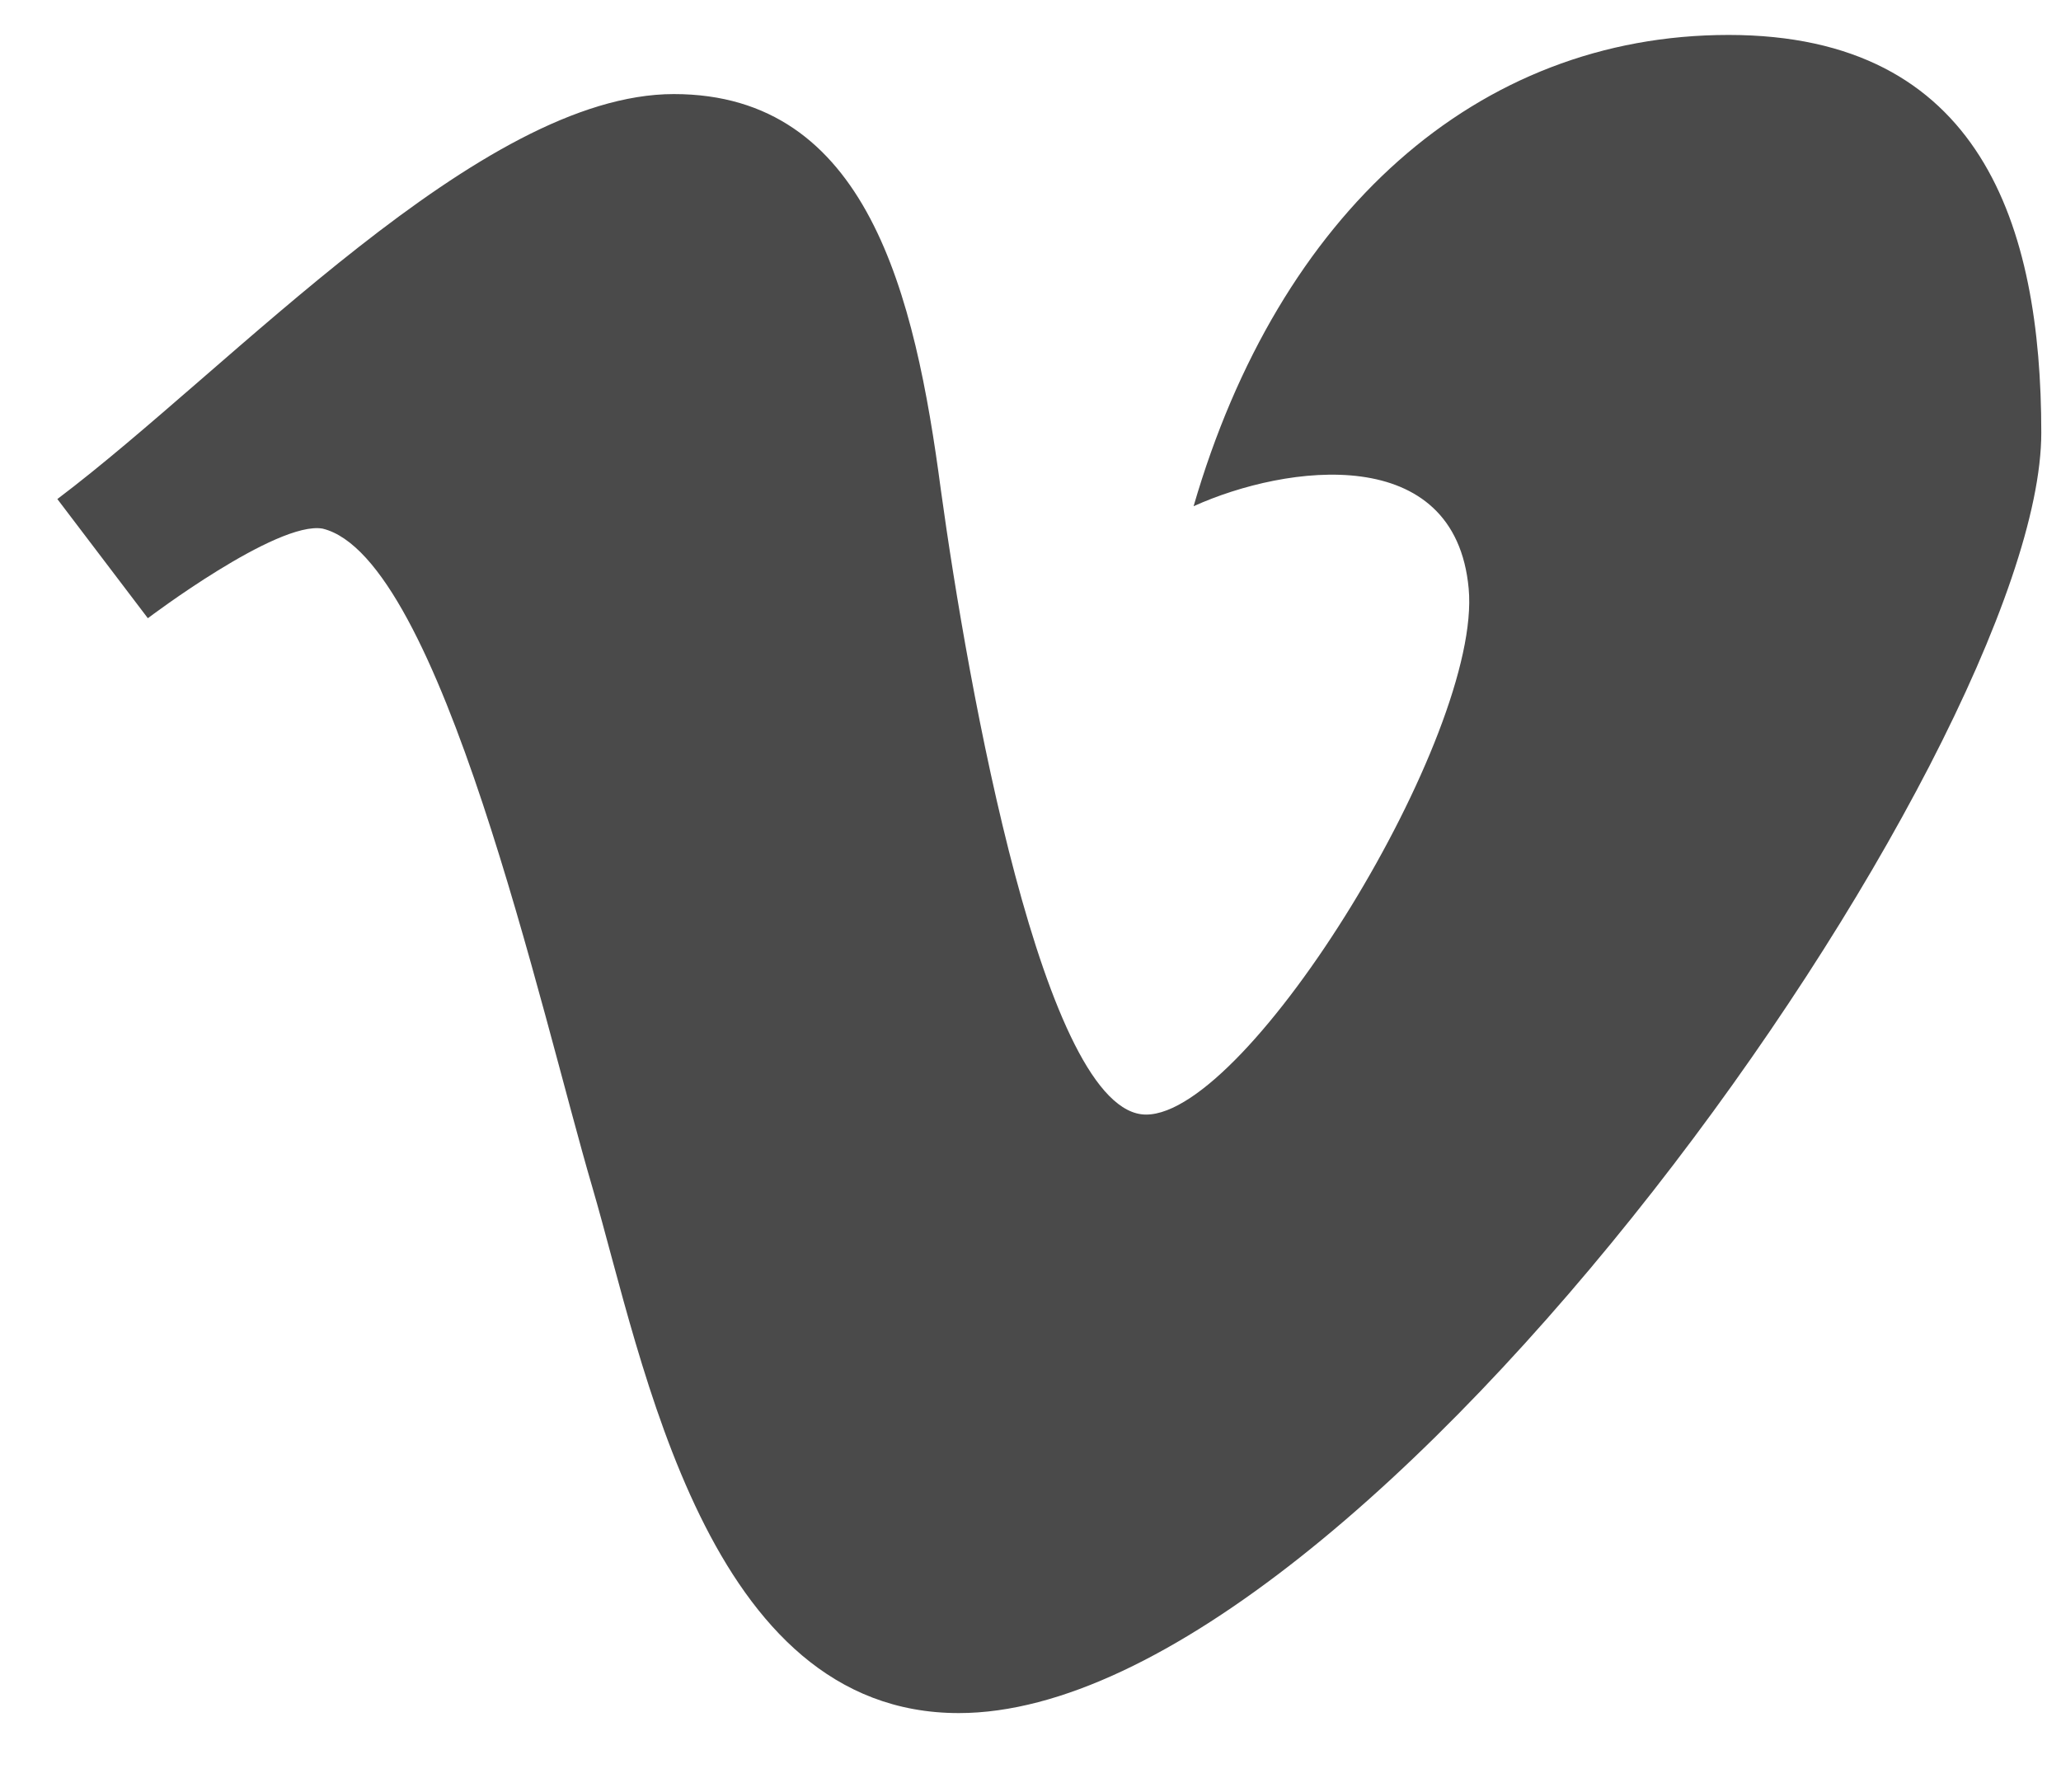
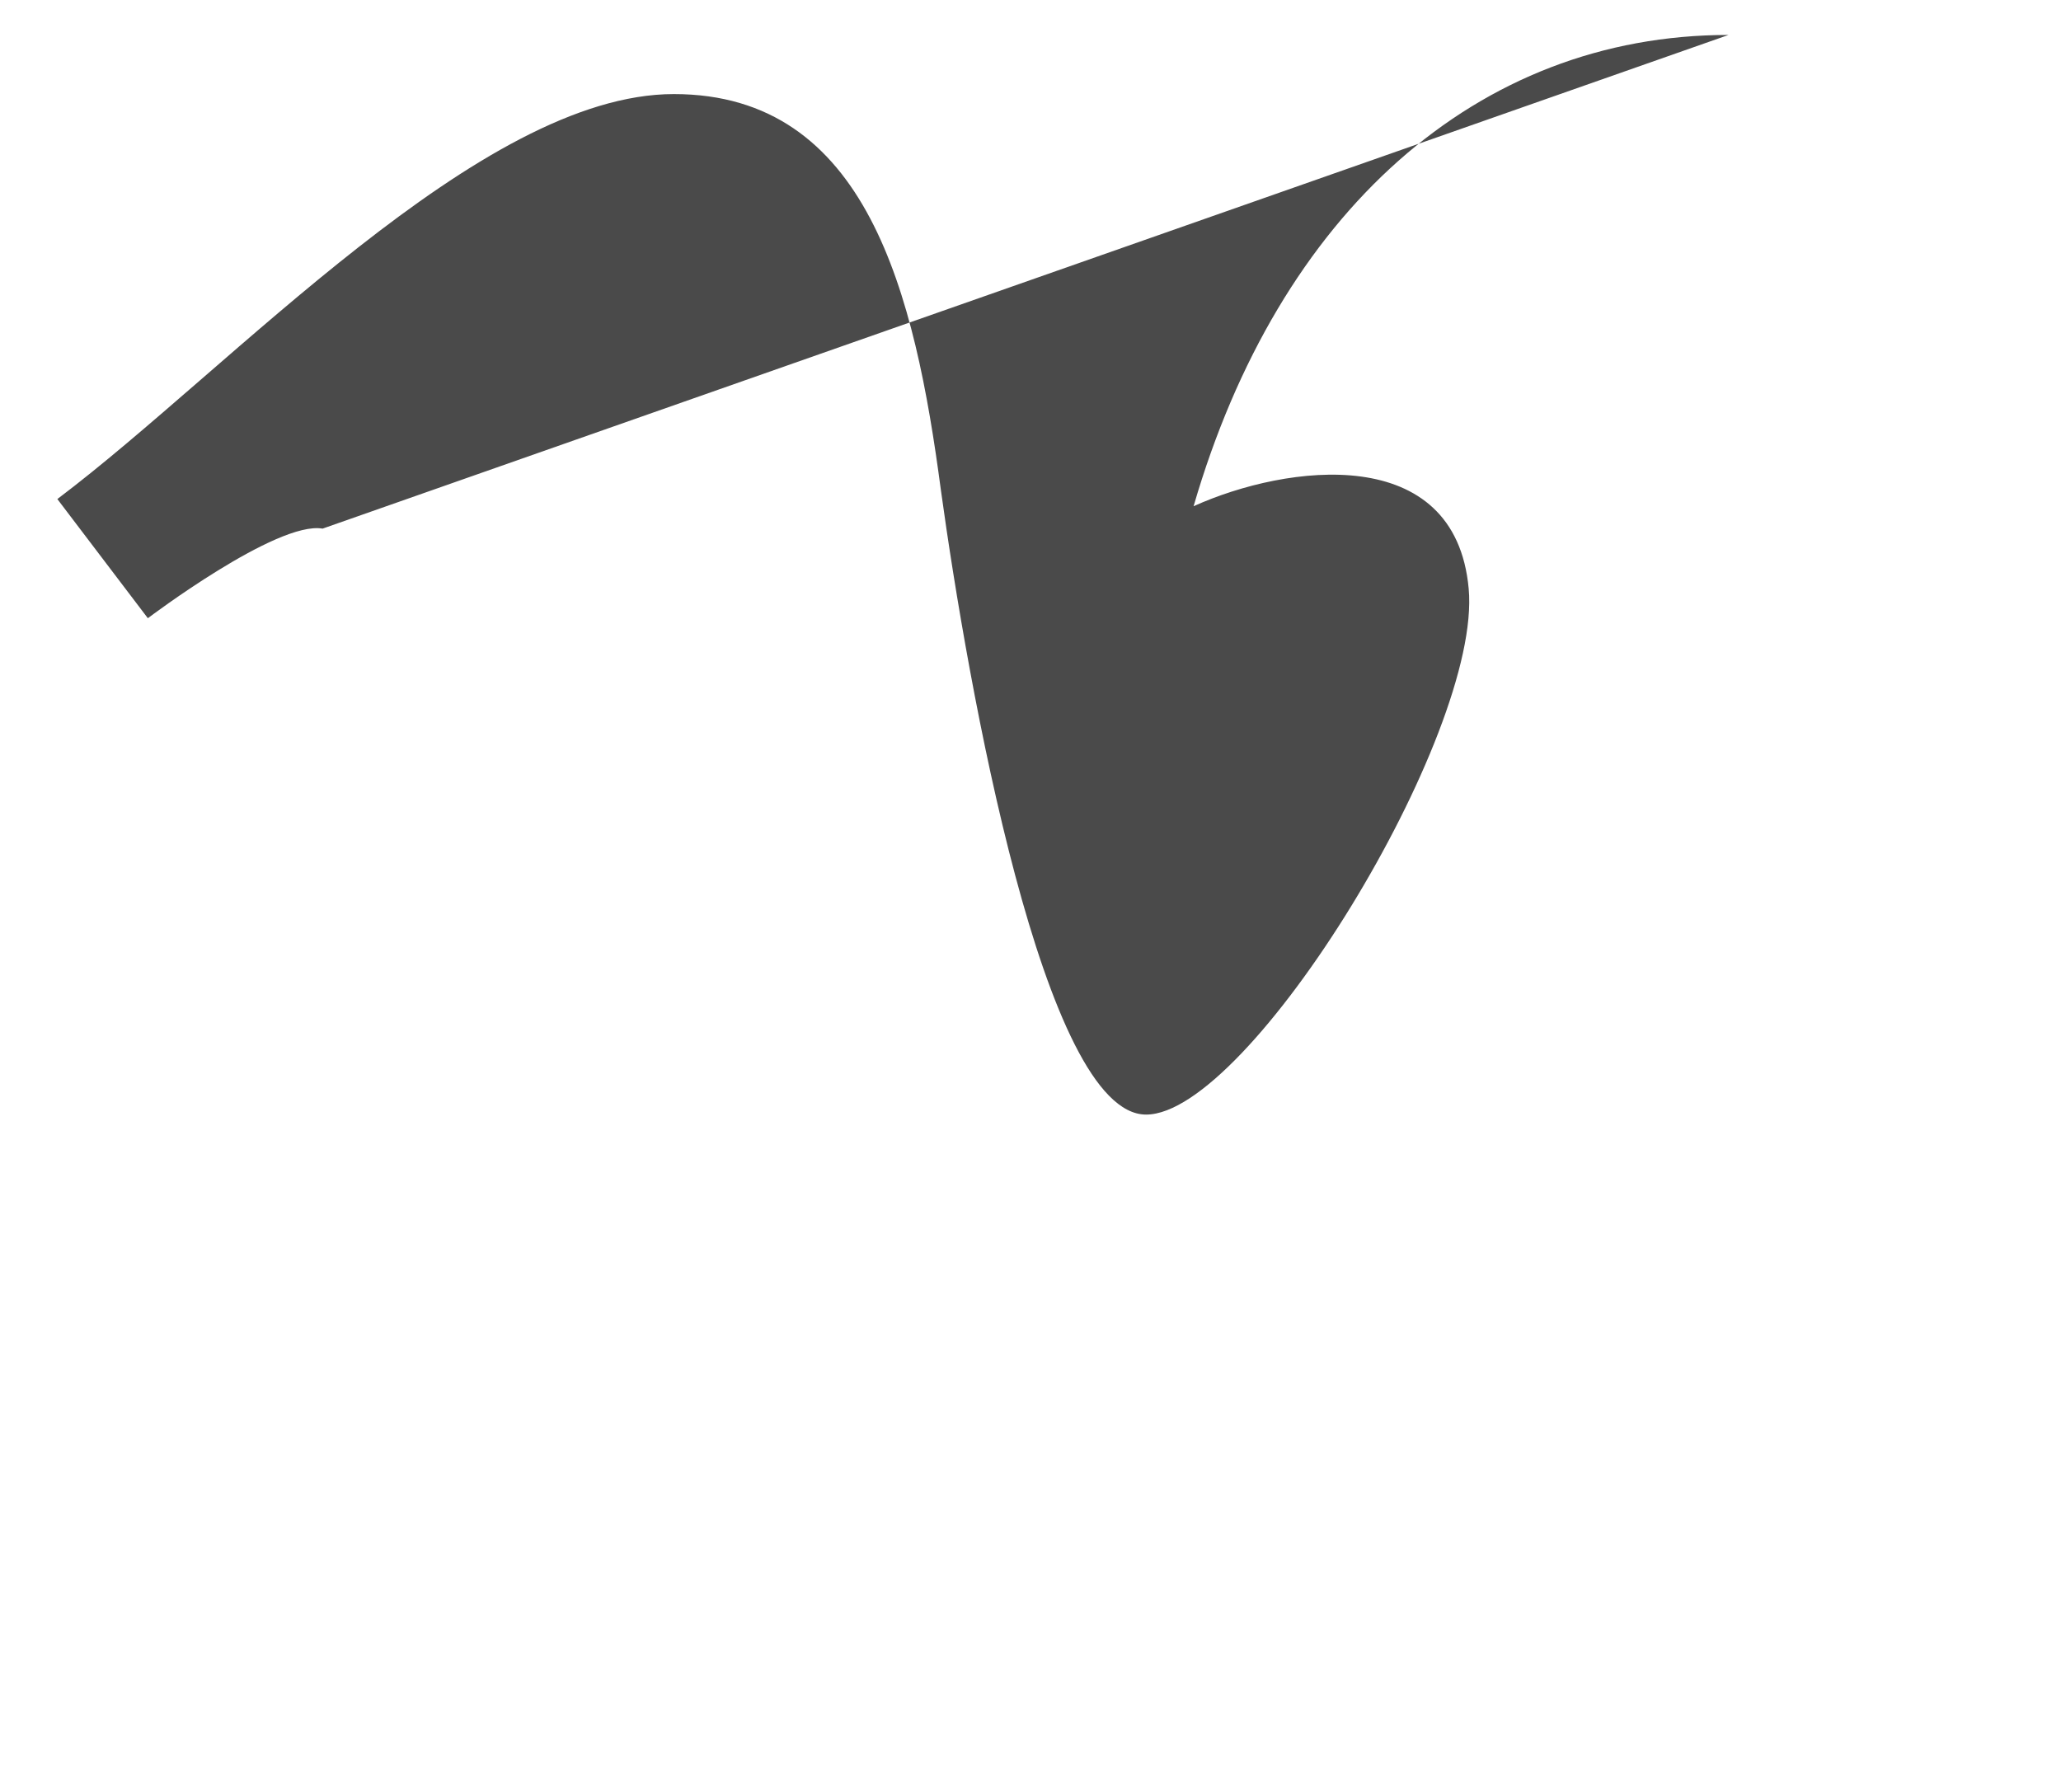
<svg xmlns="http://www.w3.org/2000/svg" height="20" width="23" viewBox="0 0 23 20">
-   <path fill="#4a4a4a" fill-rule="evenodd" d="M19.29.39c-2.81 0-5.02 1.99-5.97 5.26 1.04-.47 2.92-.72 3.07.92.15 1.63-2.45 5.87-3.6 5.87-1.14 0-1.99-4.79-2.29-6.97-.29-2.19-.82-4.42-2.98-4.42S2.59 4.1.64 5.57L1.65 6.9s1.44-1.09 1.95-1c1.32.32 2.44 5.41 3.01 7.35.57 1.95 1.27 5.87 4.09 5.87 4.55 0 12.08-10.77 12.08-14.29 0-2.31-.67-4.44-3.49-4.44" />
+   <path fill="#4a4a4a" fill-rule="evenodd" d="M19.29.39c-2.81 0-5.02 1.99-5.97 5.26 1.04-.47 2.92-.72 3.07.92.15 1.63-2.45 5.87-3.6 5.87-1.14 0-1.99-4.79-2.29-6.97-.29-2.19-.82-4.42-2.98-4.42S2.59 4.1.64 5.57L1.65 6.9s1.44-1.09 1.95-1" />
</svg>